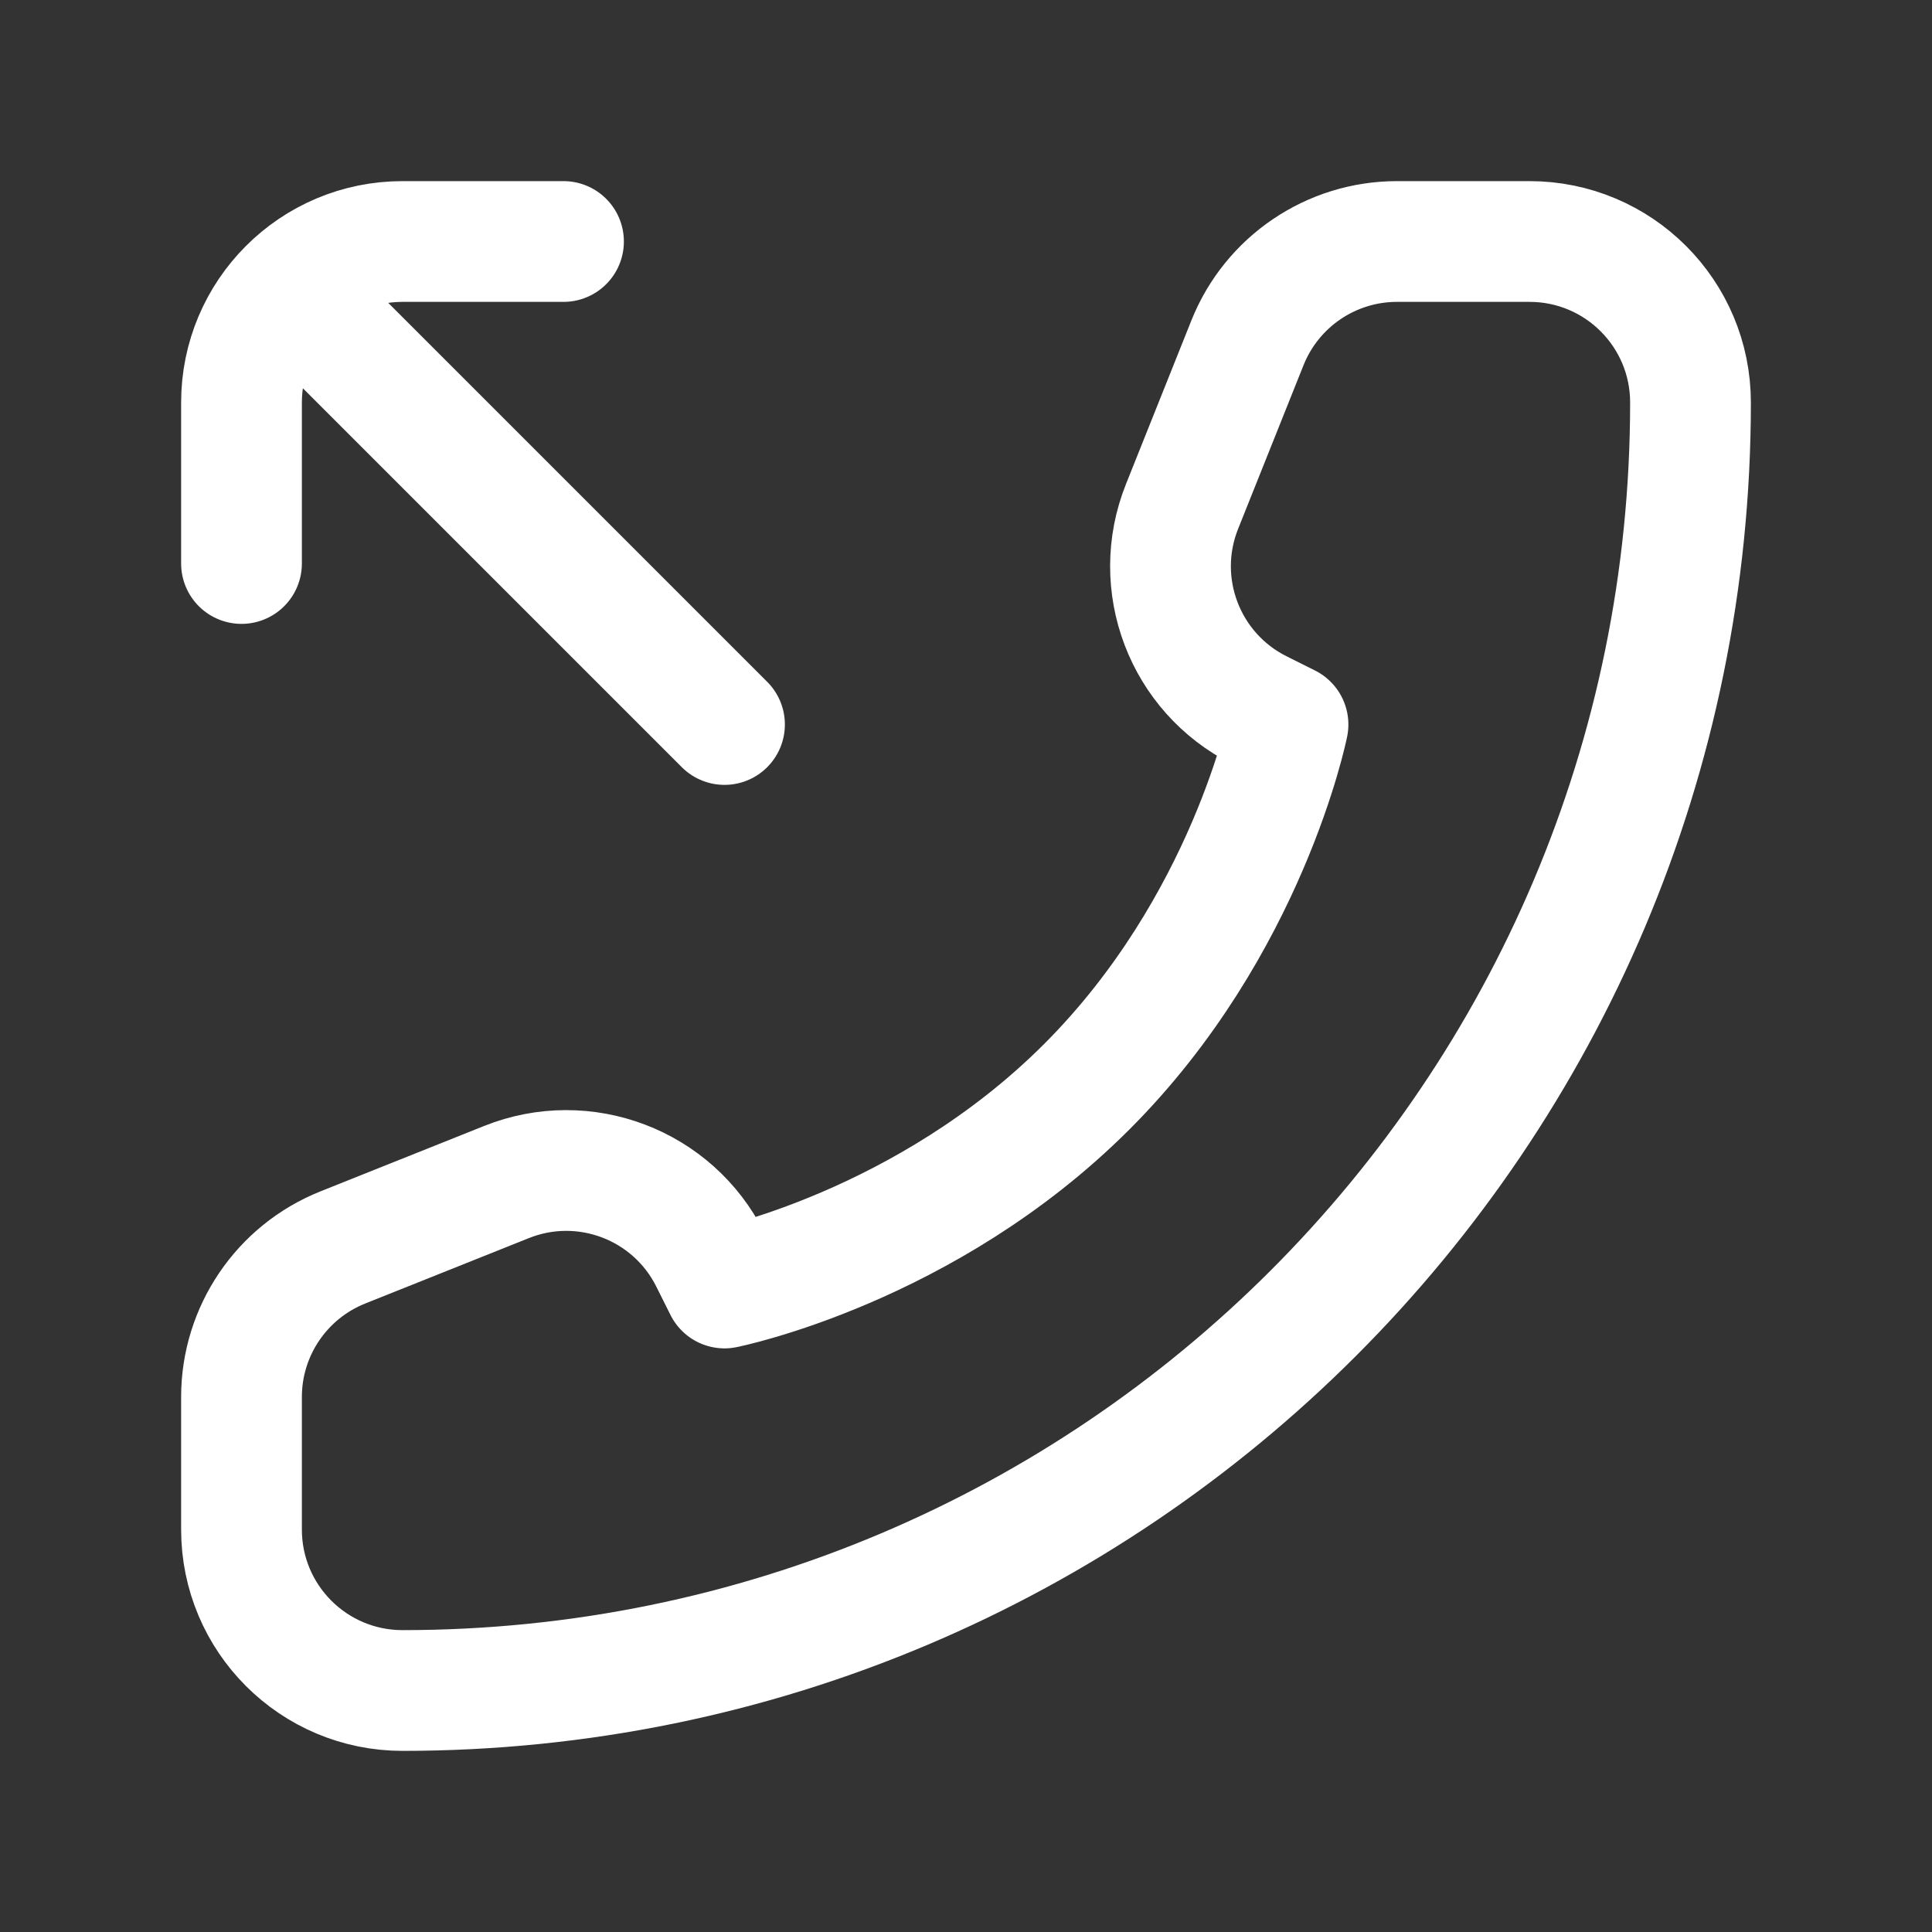
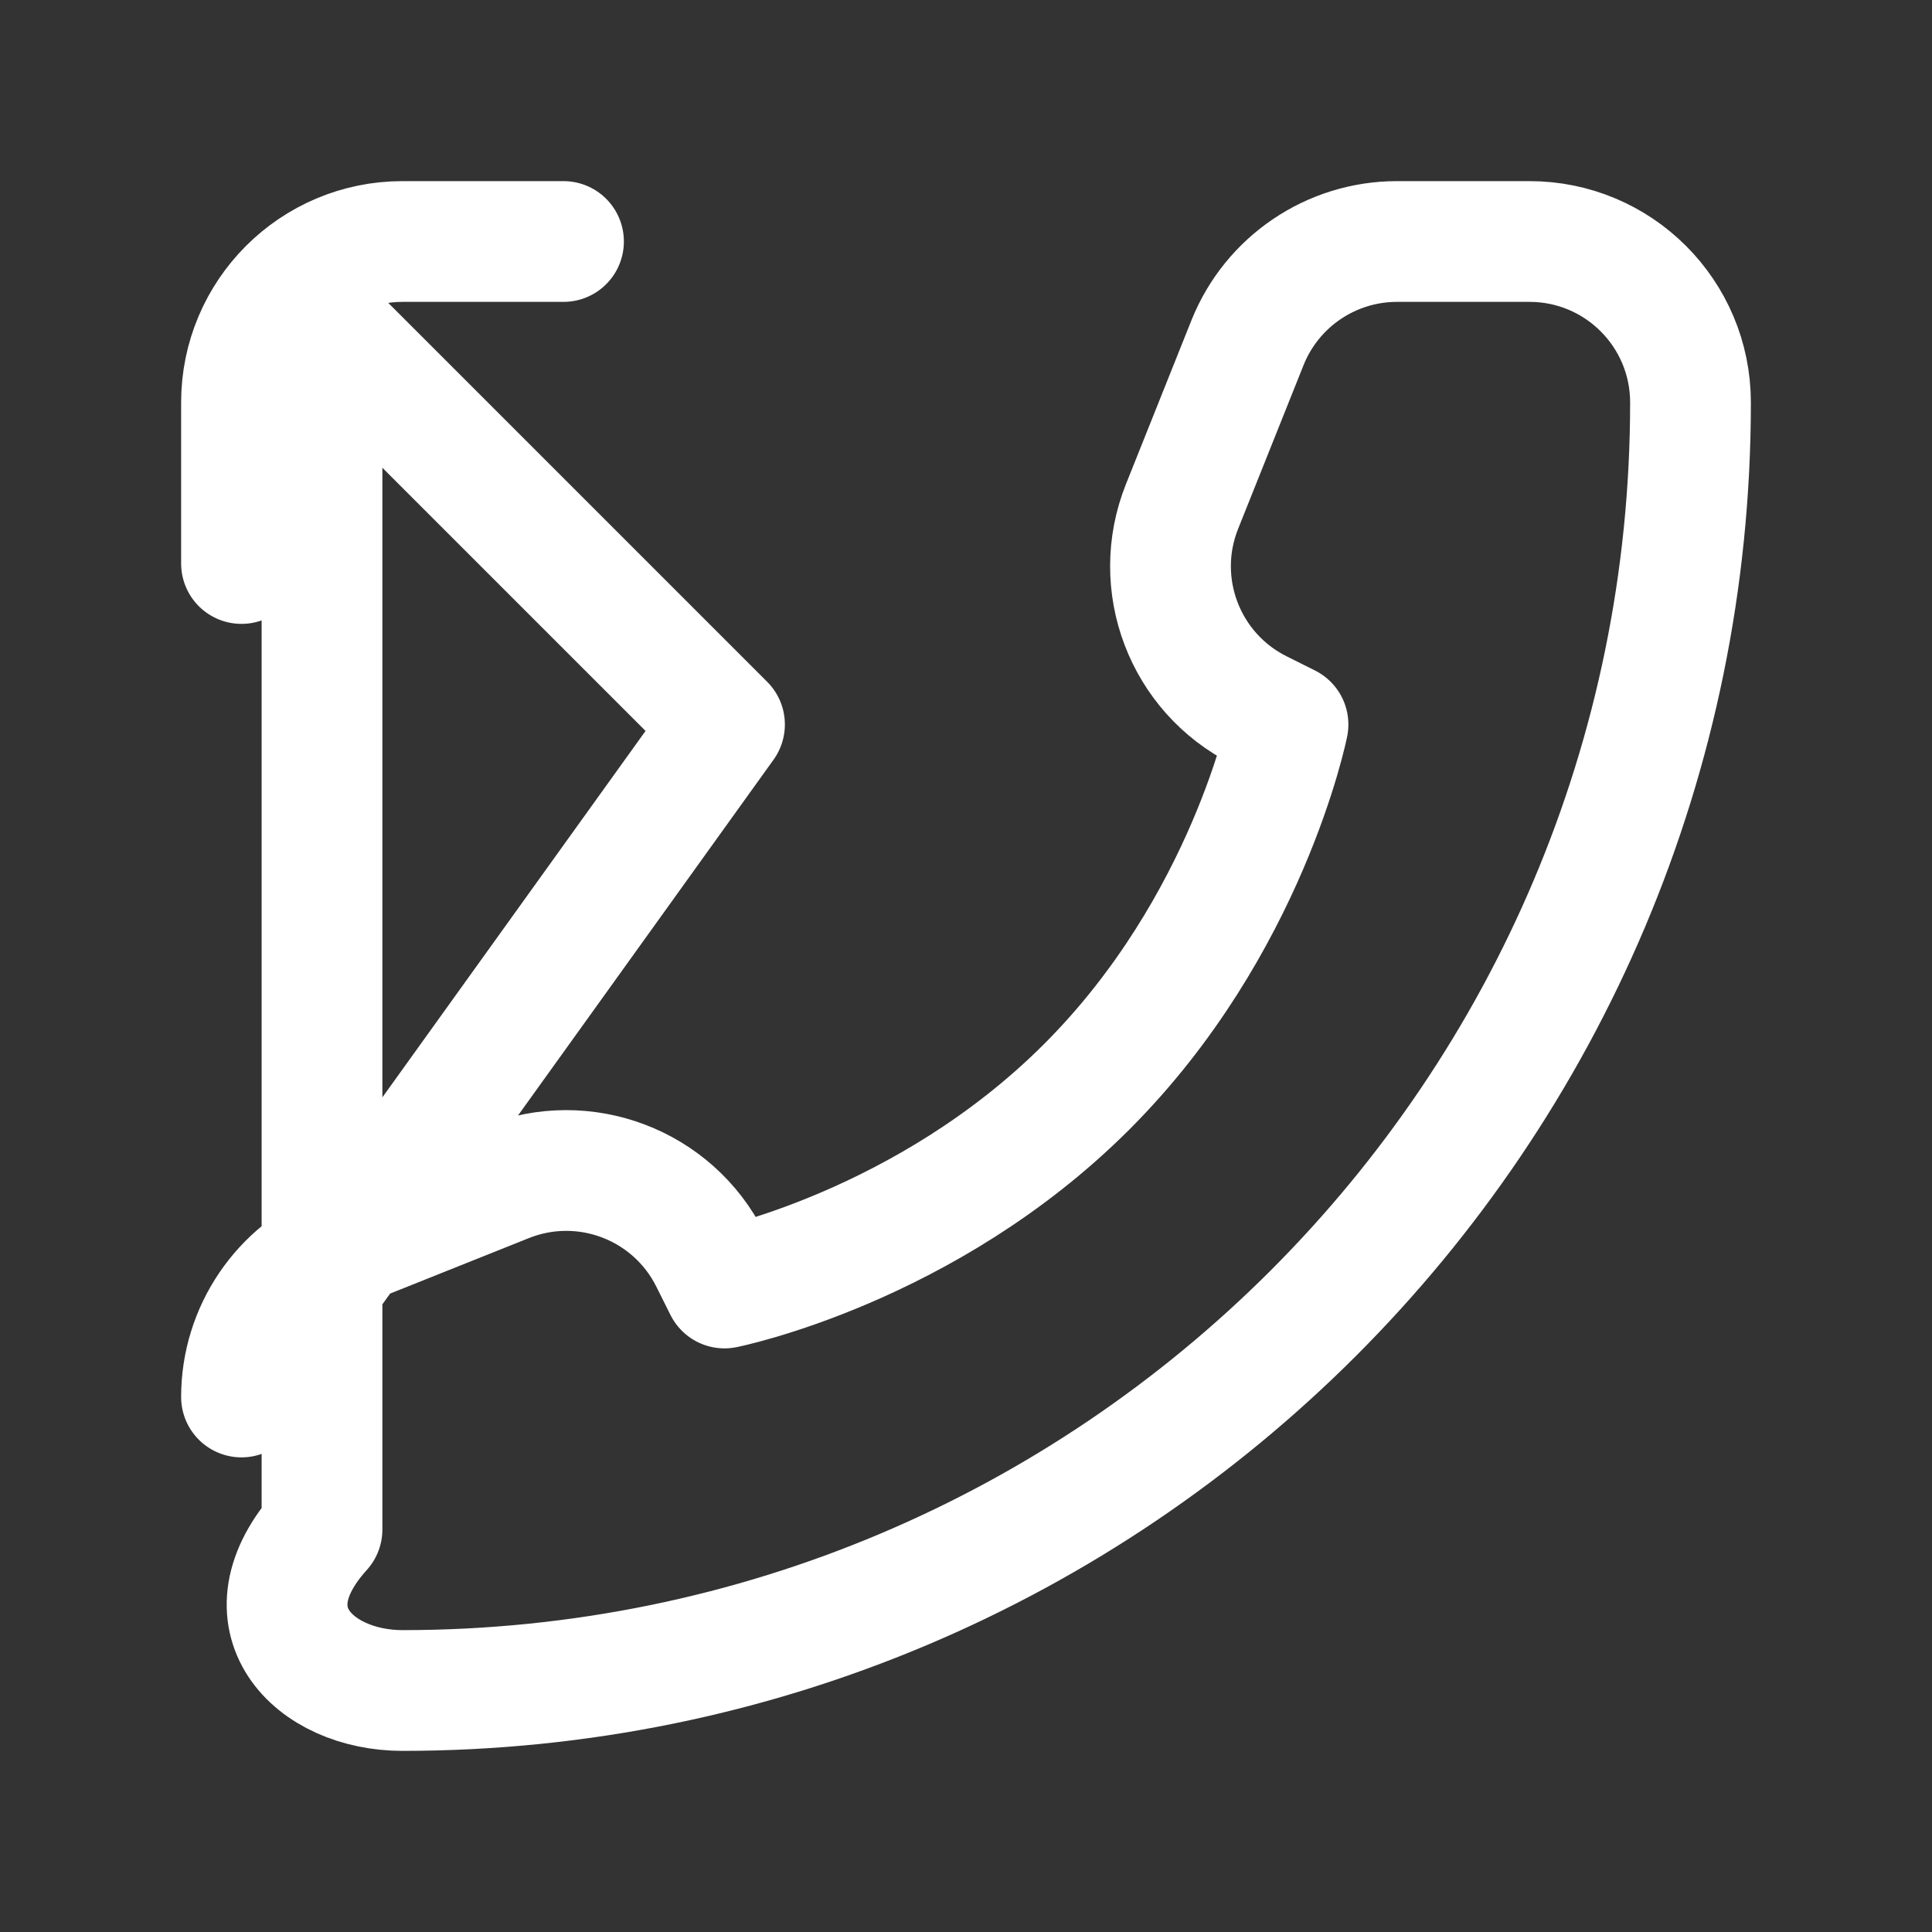
<svg xmlns="http://www.w3.org/2000/svg" width="24" height="24" viewBox="0 0 24 24" fill="none">
  <rect x="0" y="0" width="24" height="24" fill="#333333" stroke="none" />
-   <path d="M7 3H5C3.895 3 3 3.895 3 5V7M9 9L4 4M3 17.354V19C3 20.105 3.895 21 5 21C13.837 21 21 13.837 21 5C21 3.895 20.105 3 19 3H17.354C16.536 3 15.801 3.498 15.497 4.257L14.684 6.291C14.297 7.257 14.716 8.358 15.646 8.823L16 9C16 9 15.5 11.5 13.5 13.5C11.5 15.5 9 16 9 16L8.823 15.646C8.358 14.716 7.257 14.297 6.291 14.684L4.257 15.497C3.498 15.801 3 16.536 3 17.354Z" stroke="white" stroke-width="1.5" stroke-linecap="round" stroke-linejoin="round" />
+   <path d="M7 3H5C3.895 3 3 3.895 3 5V7M9 9L4 4V19C3 20.105 3.895 21 5 21C13.837 21 21 13.837 21 5C21 3.895 20.105 3 19 3H17.354C16.536 3 15.801 3.498 15.497 4.257L14.684 6.291C14.297 7.257 14.716 8.358 15.646 8.823L16 9C16 9 15.5 11.5 13.5 13.5C11.5 15.5 9 16 9 16L8.823 15.646C8.358 14.716 7.257 14.297 6.291 14.684L4.257 15.497C3.498 15.801 3 16.536 3 17.354Z" stroke="white" stroke-width="1.5" stroke-linecap="round" stroke-linejoin="round" />
</svg>